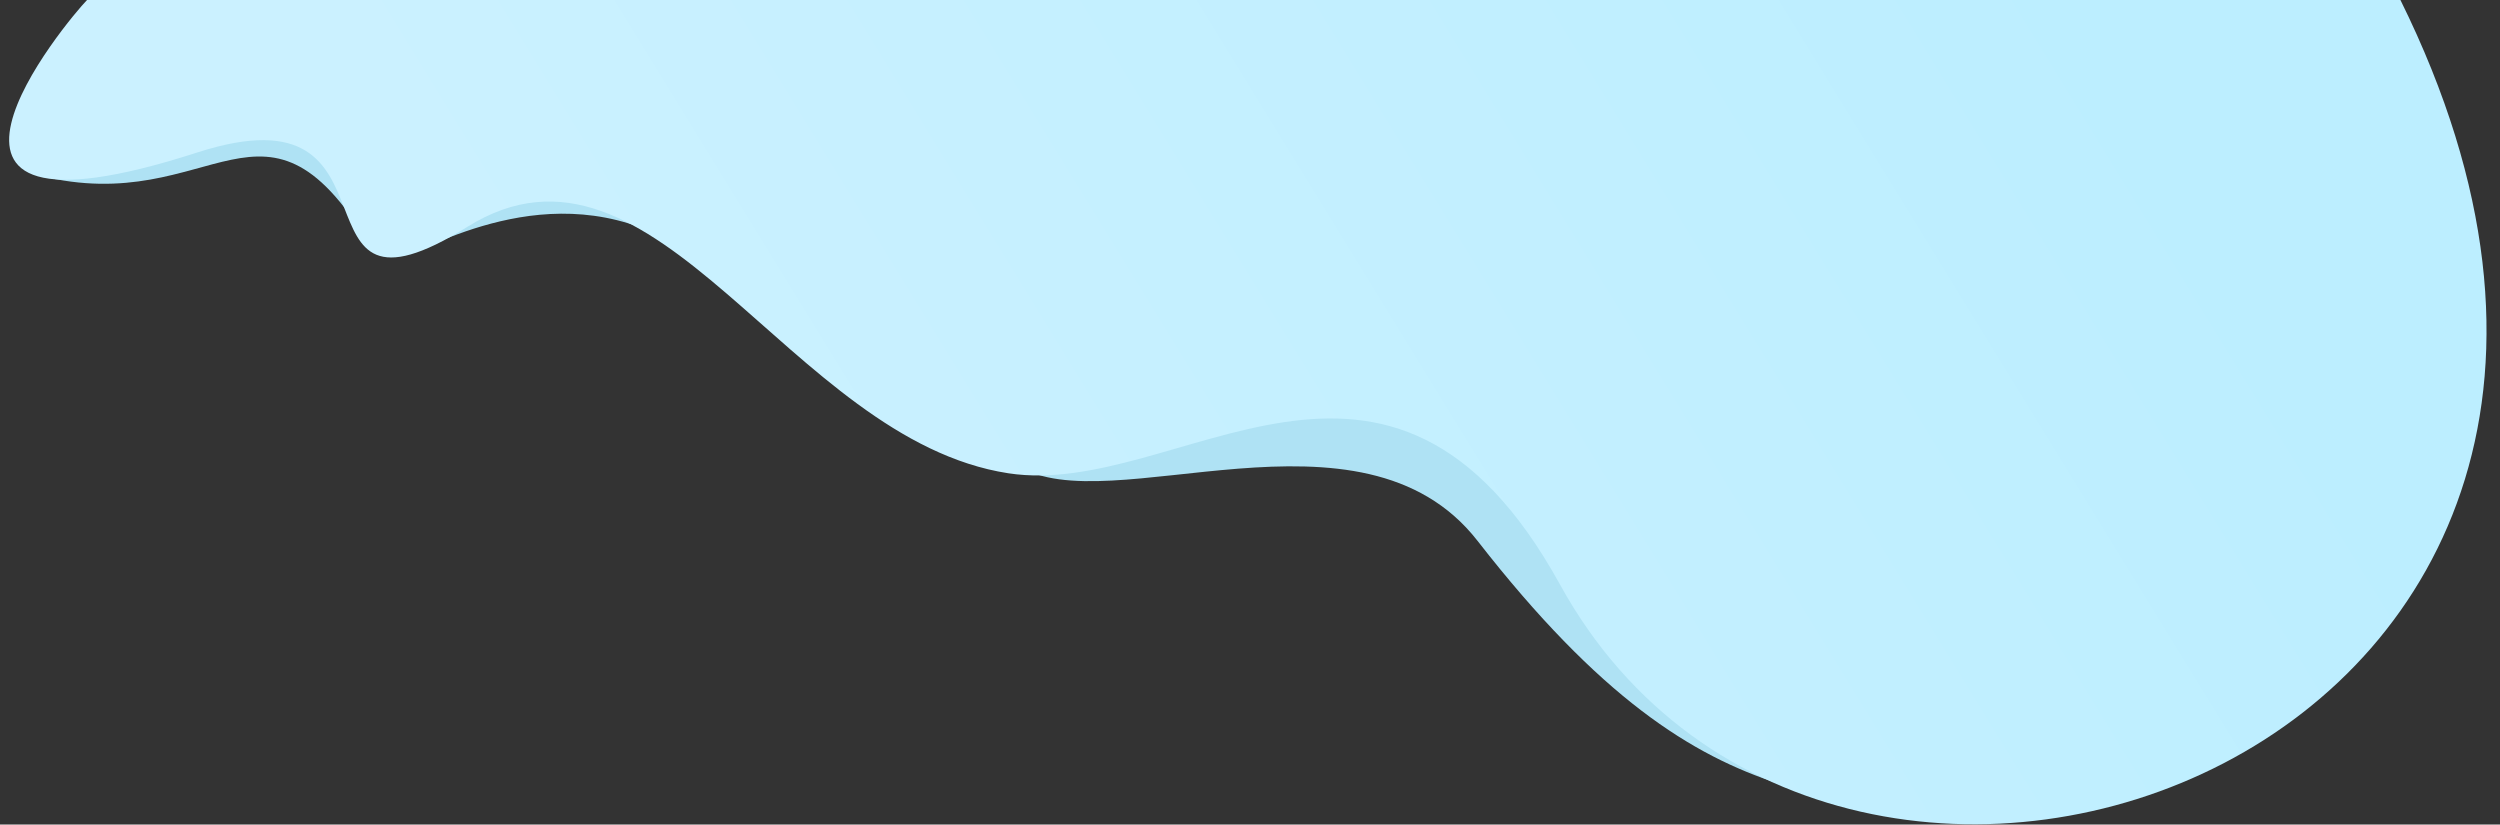
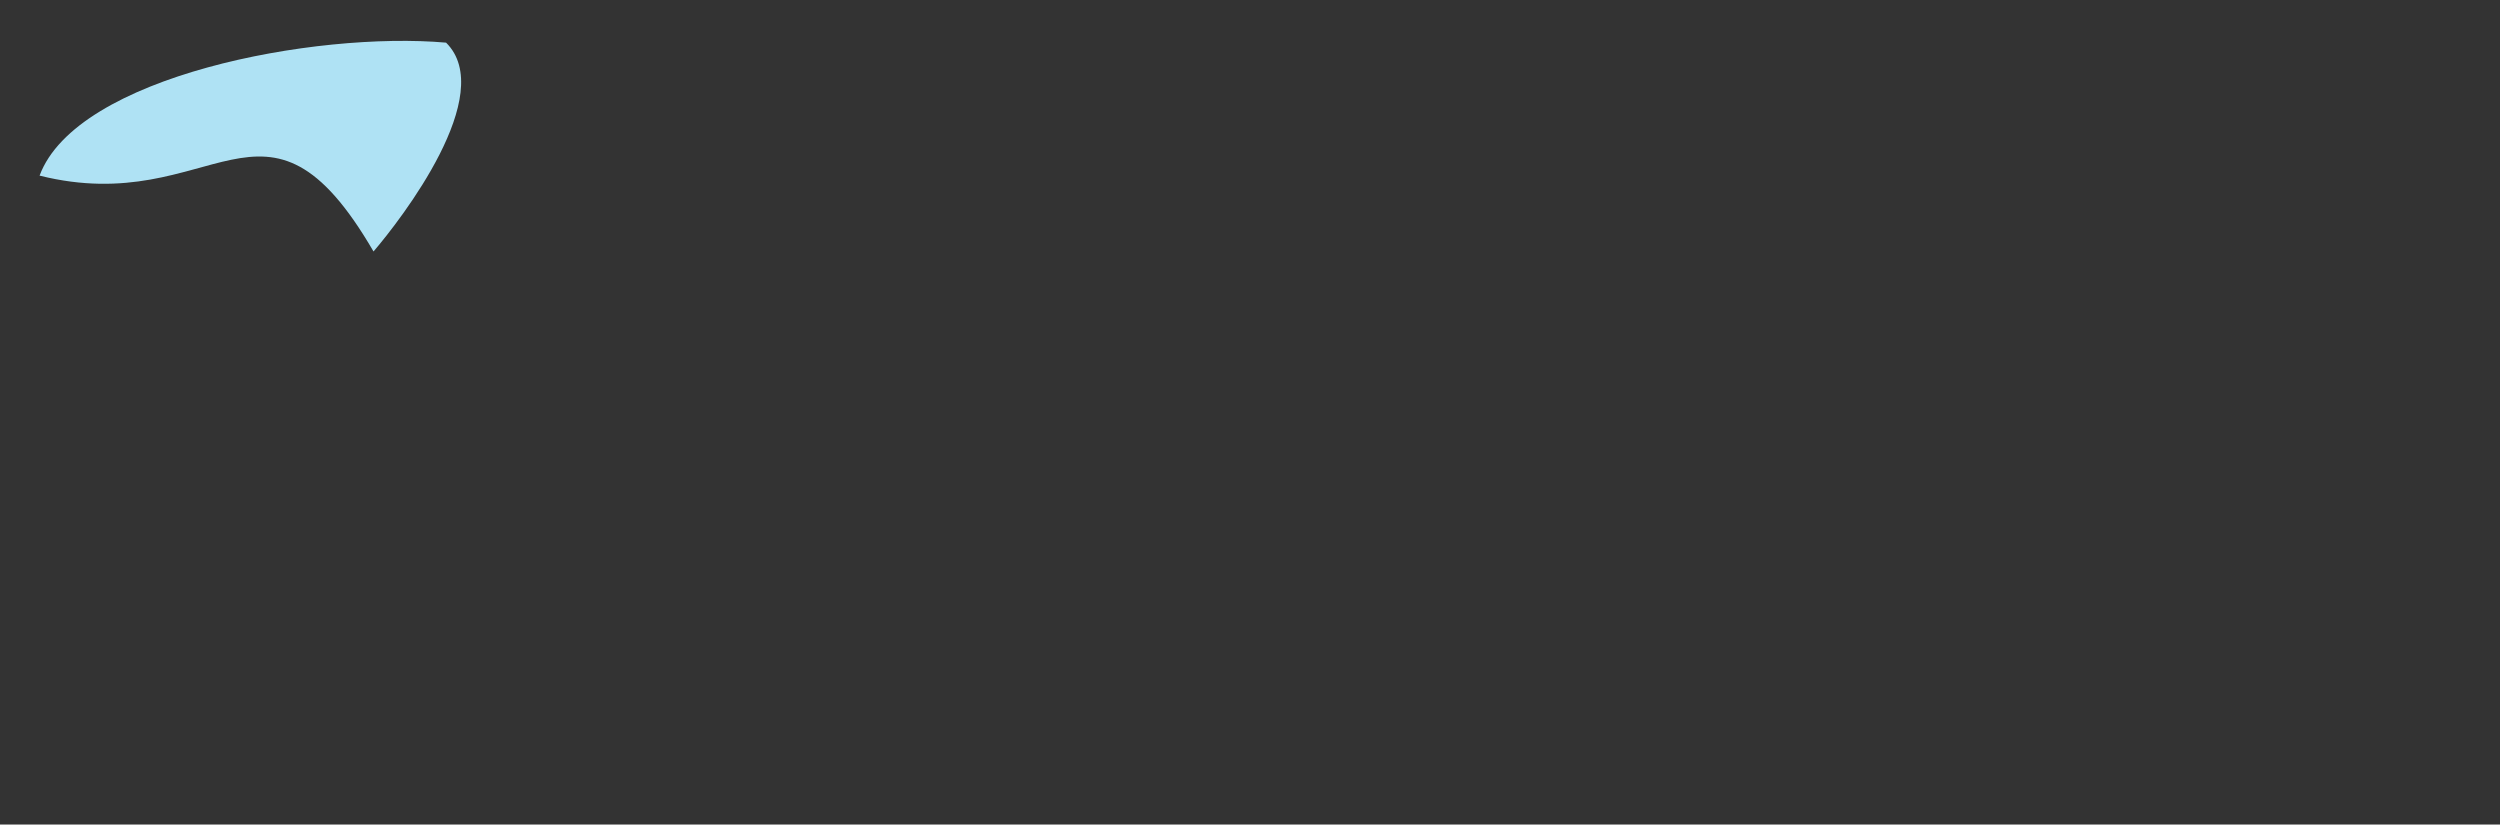
<svg xmlns="http://www.w3.org/2000/svg" width="1516" height="500" viewBox="0 0 1516 500" fill="none">
  <rect x="0" y="0" width="1516" height="500" fill="#333333" stroke="none" />
-   <path d="M409.5 148C333.5 103.5 257.5 153.5 245 154.5L388 78.5C420.5 116.5 470.3 183.6 409.5 148Z" fill="#AFE2F4" />
  <path d="M226.5 152.5C160.5 39 130 133 24 106.5C46.4 46.1 191 18.86 270.5 25.86C302 57.026 243.3 132.9 226.5 152.5Z" fill="#AFE2F4" />
-   <path d="M891.5 212.86C923 244.027 1096.3 455.9 1079.5 475.5C1025.64 458.151 970 423 896 328C825.418 237.389 672 317 617.5 282.5C639.9 222.1 812 205.86 891.5 212.86Z" fill="#AFE2F4" />
-   <path d="M119.5 92.5C-80.788 157.227 41.5 11.5 52.784 0H1455.62C1680.91 455.646 1114.45 660.357 946 354.5C842.186 166 714.854 302.871 611.5 287C478 266.5 398 66.171 283.5 137.5C169 208.828 252.841 49.408 119.5 92.5Z" fill="url(#paint0_linear)" />
  <defs>
    <linearGradient id="paint0_linear" x1="807.625" y1="995.983" x2="1576.67" y2="523.704" gradientUnits="userSpaceOnUse">
      <stop stop-color="#CBF1FF" />
      <stop offset="1" stop-color="#BCEEFF" />
    </linearGradient>
  </defs>
</svg>